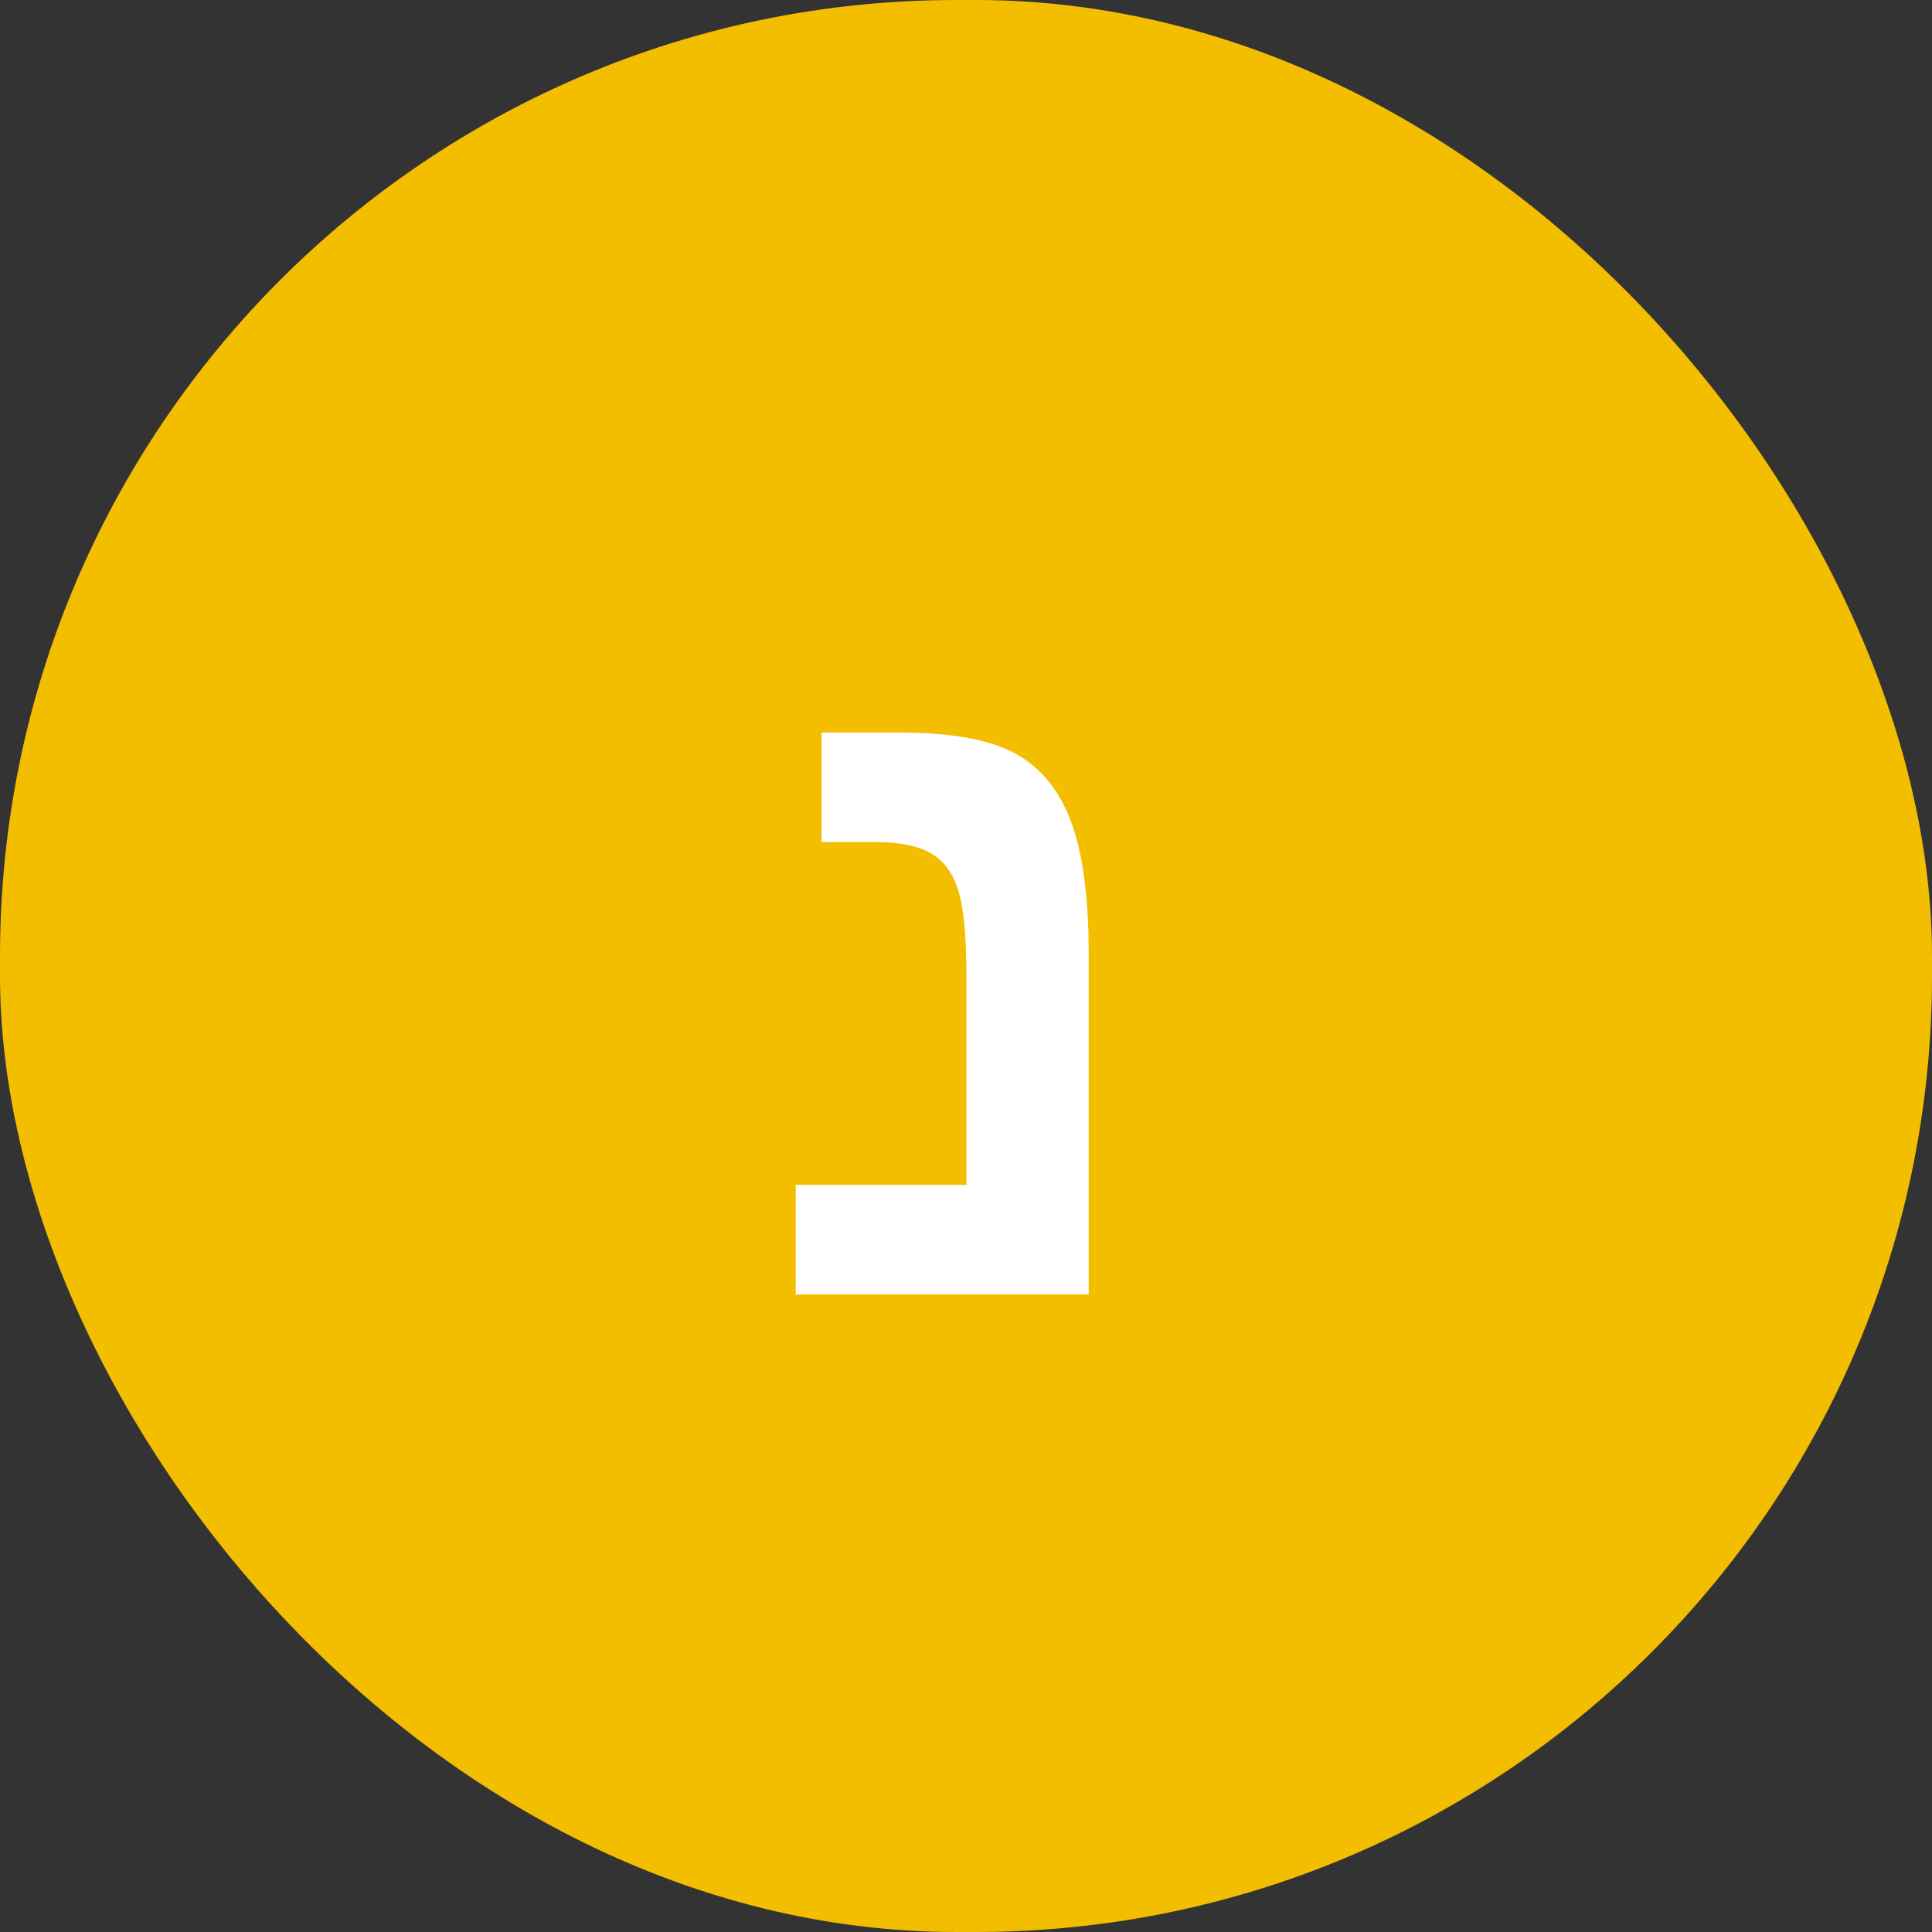
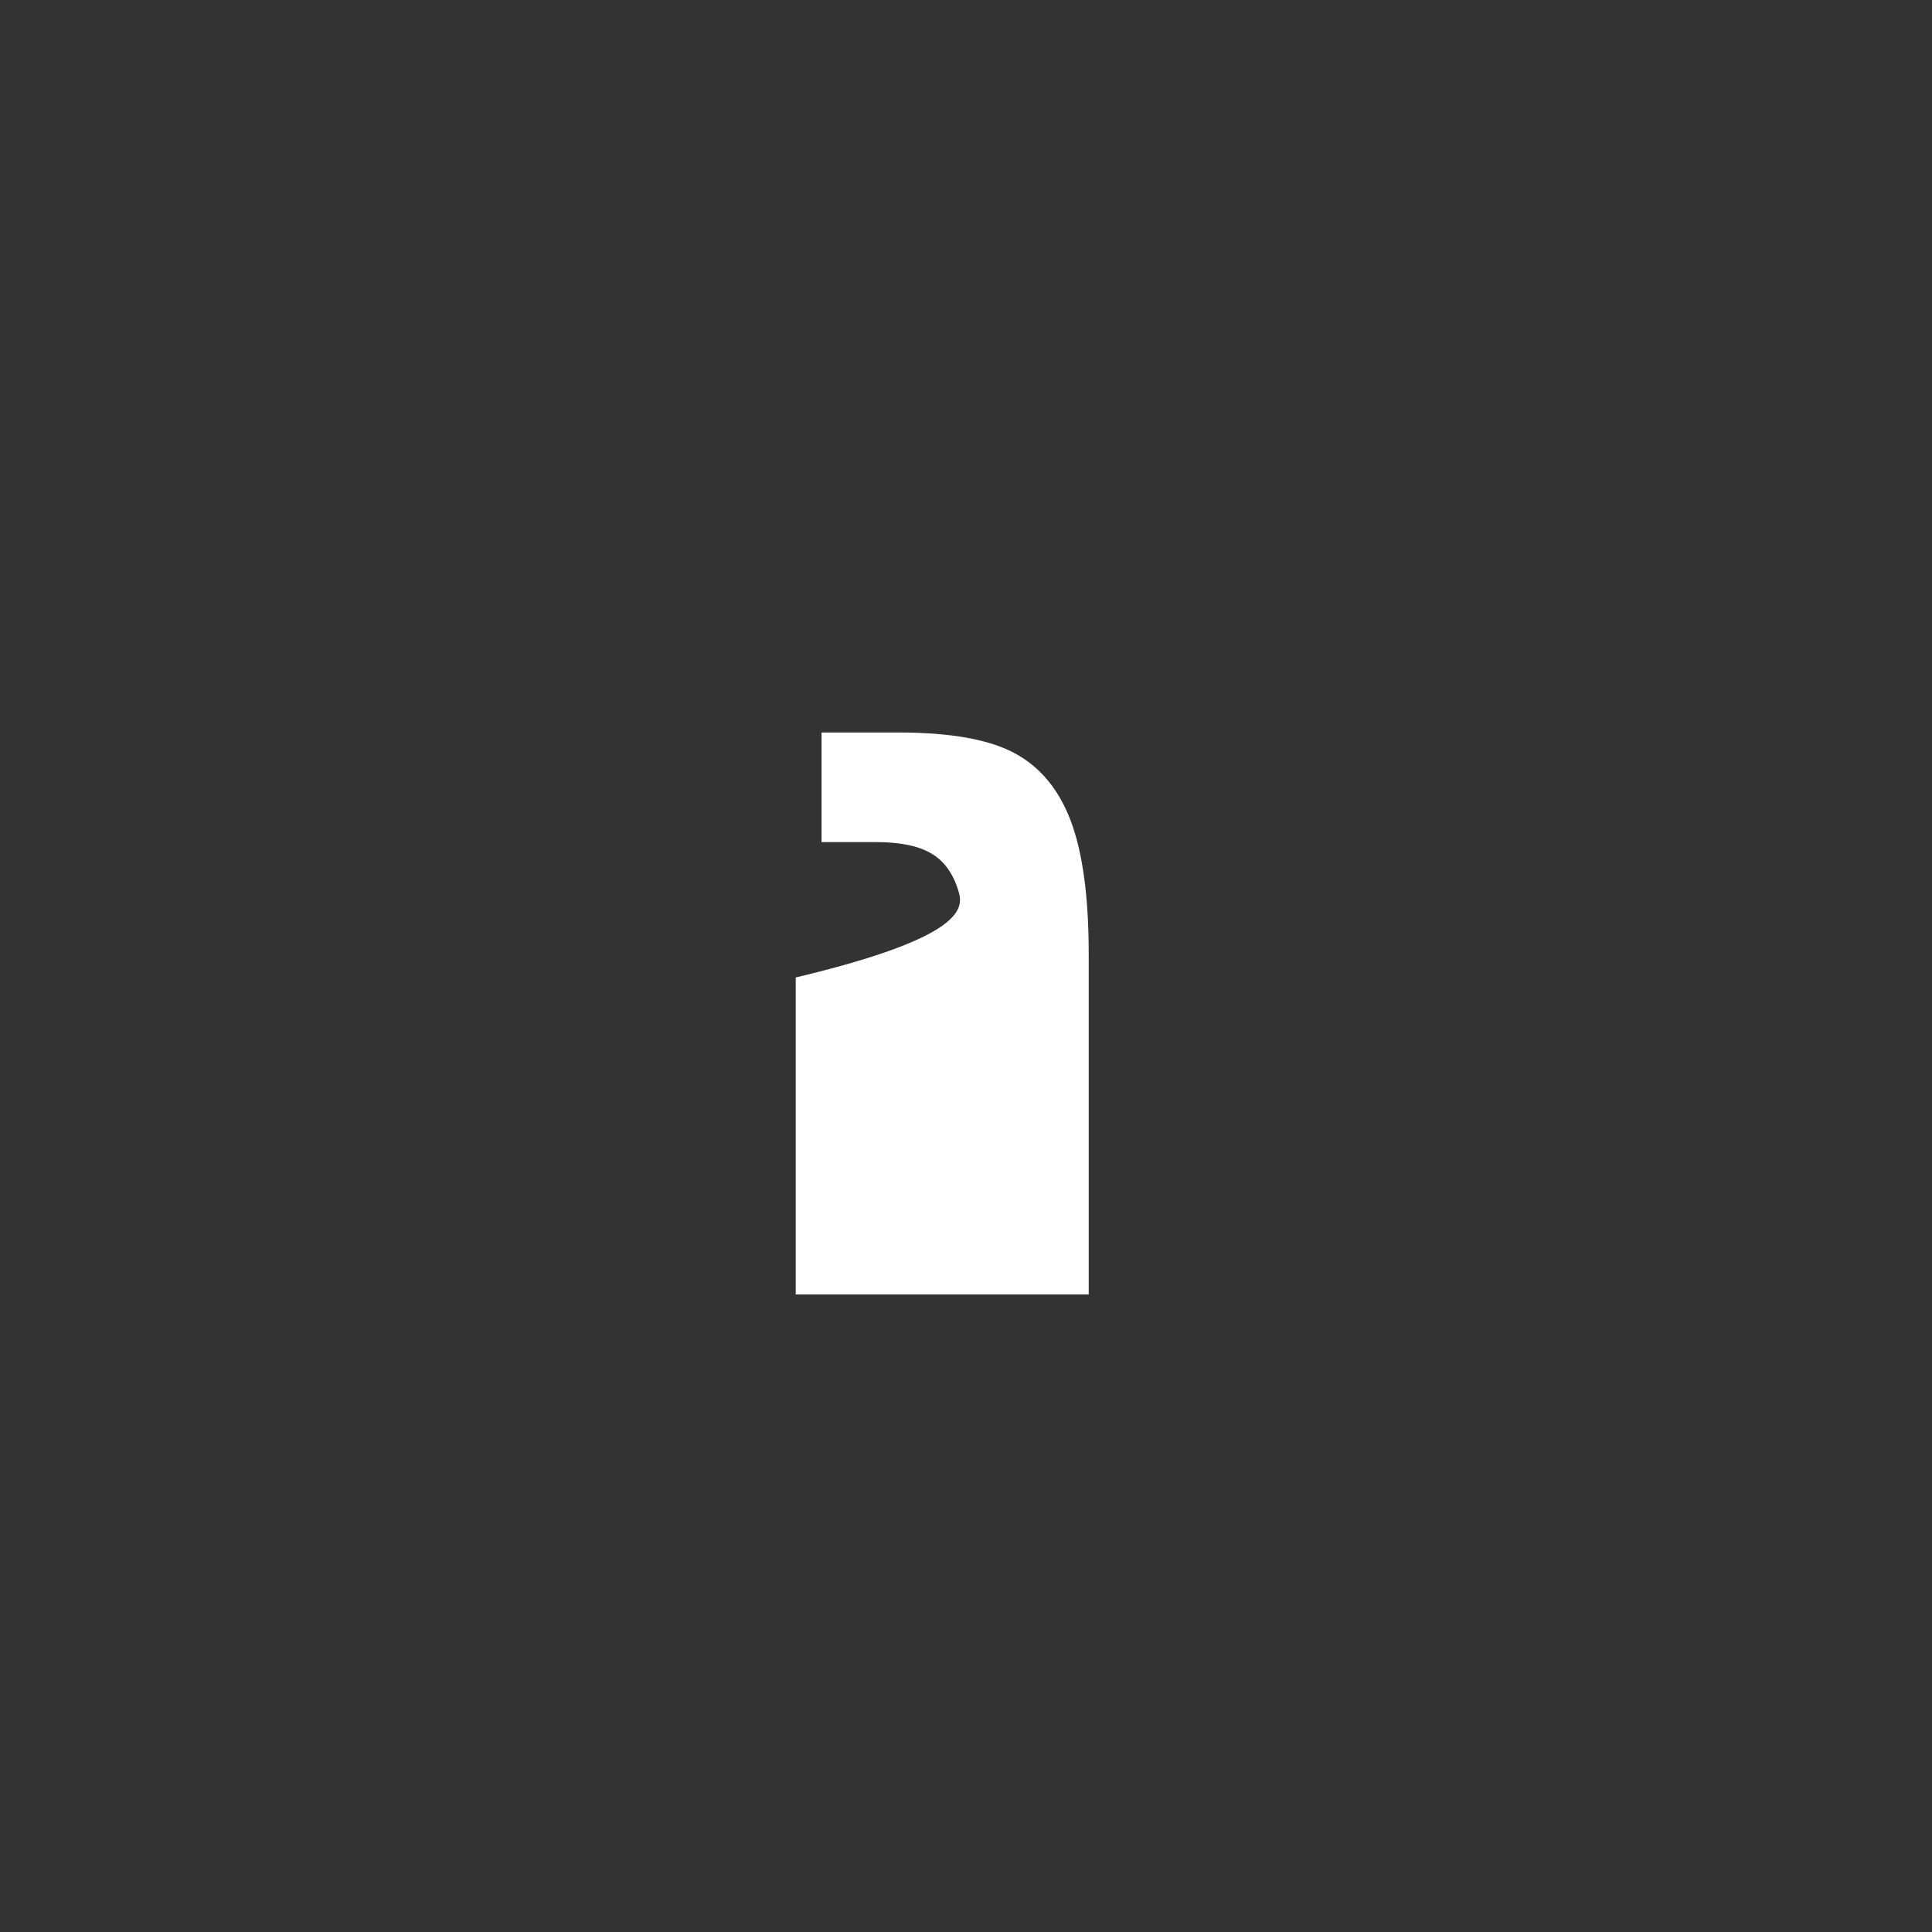
<svg xmlns="http://www.w3.org/2000/svg" width="200" height="200" viewBox="0 0 200 200" fill="none">
  <rect x="0" y="0" width="200" height="200" fill="#333333" stroke="none" />
-   <rect width="200" height="200" rx="99" fill="#F3BE00" />
-   <path d="M112.703 134H82.375V122.656H100.047V101.188C100.047 96.969 99.766 93.969 99.203 92.188C98.641 90.375 97.703 89.094 96.391 88.344C95.078 87.562 93.156 87.172 90.625 87.172H85.047V75.828H93.016C98.391 75.828 102.406 76.547 105.062 77.984C107.719 79.422 109.656 81.781 110.875 85.062C112.094 88.344 112.703 92.906 112.703 98.75V134Z" fill="white" />
+   <path d="M112.703 134H82.375V122.656V101.188C100.047 96.969 99.766 93.969 99.203 92.188C98.641 90.375 97.703 89.094 96.391 88.344C95.078 87.562 93.156 87.172 90.625 87.172H85.047V75.828H93.016C98.391 75.828 102.406 76.547 105.062 77.984C107.719 79.422 109.656 81.781 110.875 85.062C112.094 88.344 112.703 92.906 112.703 98.75V134Z" fill="white" />
</svg>